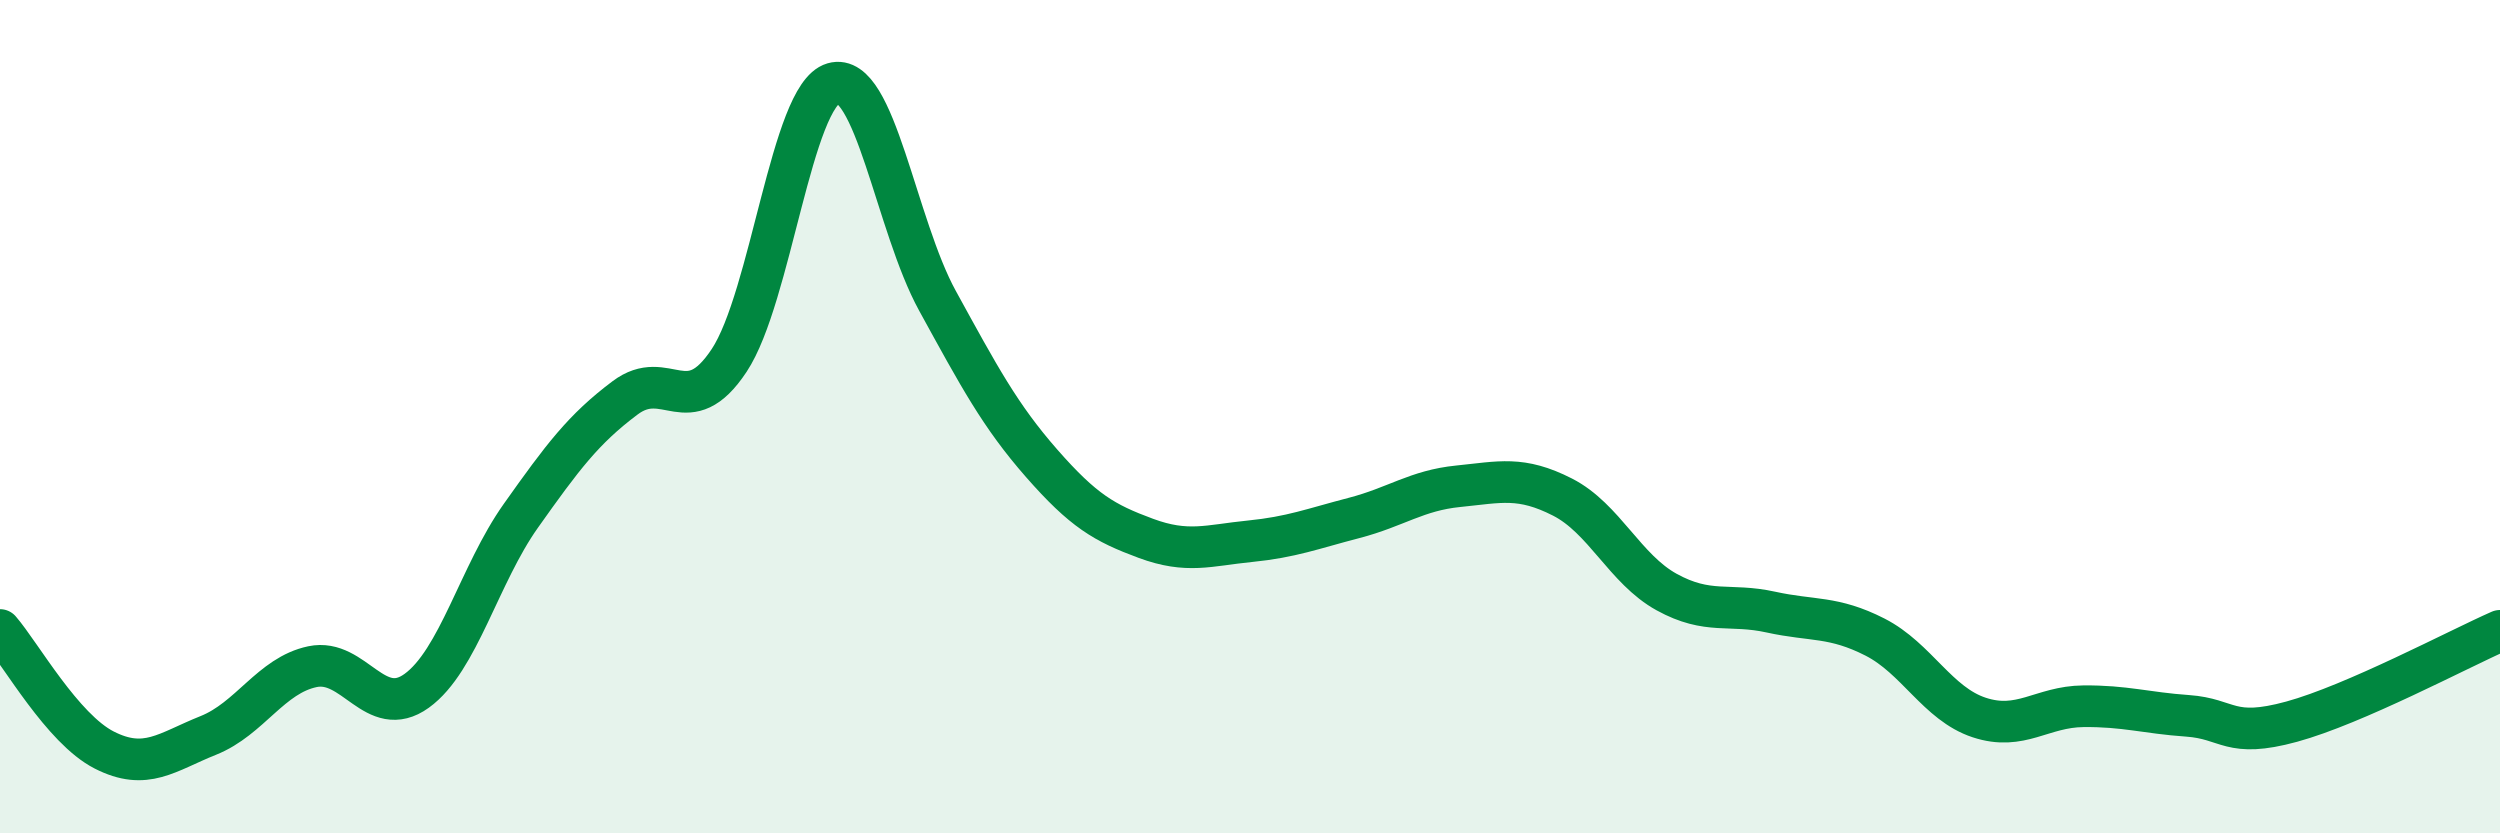
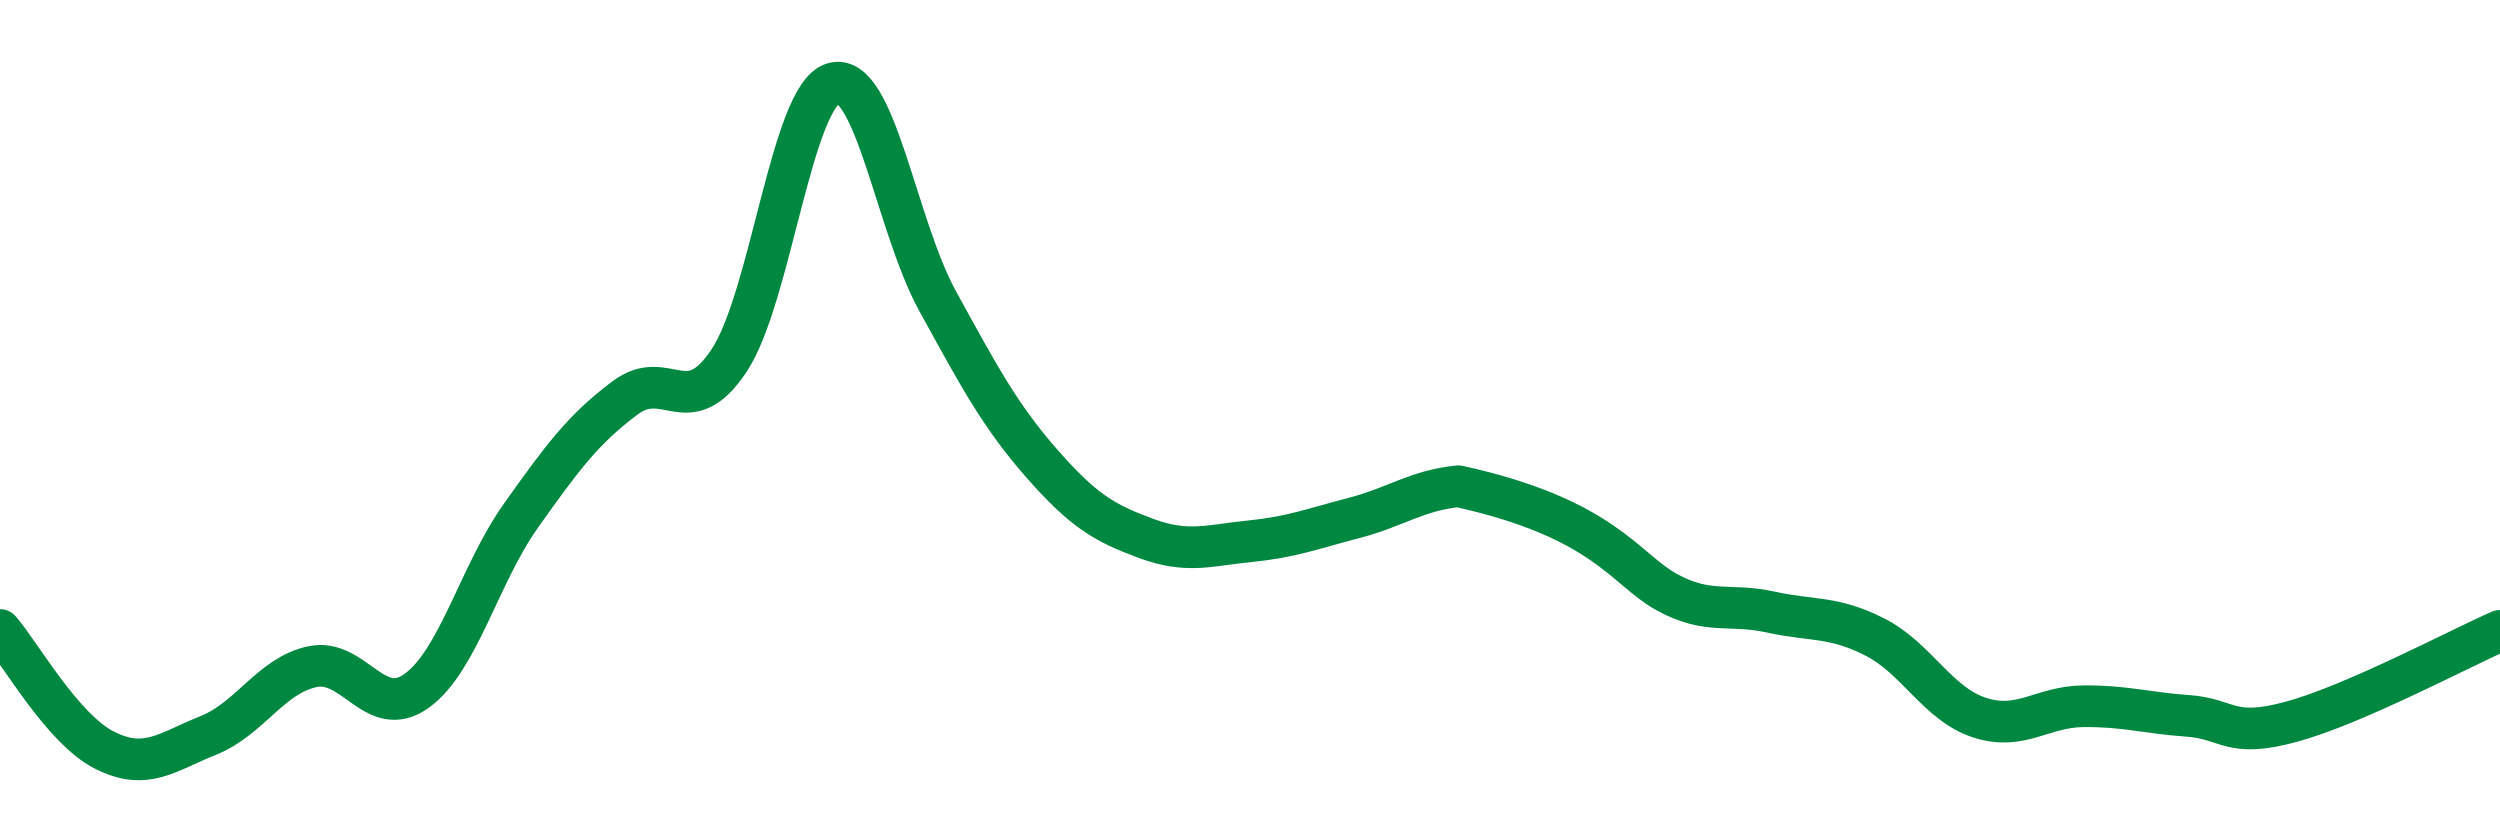
<svg xmlns="http://www.w3.org/2000/svg" width="60" height="20" viewBox="0 0 60 20">
-   <path d="M 0,15.12 C 0.5,15.7 1.5,17.49 2.5,18 C 3.5,18.51 4,18.05 5,17.65 C 6,17.25 6.5,16.21 7.5,16 C 8.5,15.79 9,17.3 10,16.58 C 11,15.86 11.5,13.79 12.5,12.38 C 13.5,10.97 14,10.3 15,9.55 C 16,8.8 16.5,10.16 17.5,8.65 C 18.5,7.14 19,2.29 20,2 C 21,1.71 21.5,5.4 22.5,7.22 C 23.5,9.04 24,9.98 25,11.12 C 26,12.26 26.5,12.55 27.5,12.92 C 28.5,13.29 29,13.09 30,12.99 C 31,12.89 31.5,12.69 32.5,12.43 C 33.5,12.17 34,11.77 35,11.67 C 36,11.57 36.5,11.42 37.5,11.93 C 38.5,12.44 39,13.66 40,14.21 C 41,14.76 41.5,14.47 42.5,14.69 C 43.5,14.91 44,14.78 45,15.29 C 46,15.8 46.5,16.89 47.5,17.22 C 48.5,17.55 49,16.96 50,16.95 C 51,16.94 51.5,17.11 52.5,17.18 C 53.5,17.25 53.5,17.73 55,17.32 C 56.5,16.91 59,15.58 60,15.14L60 20L0 20Z" fill="#008740" opacity="0.1" stroke-linecap="round" stroke-linejoin="round" />
-   <path d="M 0,15.12 C 0.5,15.7 1.5,17.49 2.5,18 C 3.5,18.51 4,18.05 5,17.65 C 6,17.25 6.5,16.21 7.5,16 C 8.5,15.79 9,17.3 10,16.58 C 11,15.86 11.5,13.79 12.5,12.38 C 13.5,10.97 14,10.3 15,9.55 C 16,8.8 16.5,10.16 17.5,8.65 C 18.5,7.14 19,2.29 20,2 C 21,1.71 21.5,5.4 22.5,7.22 C 23.5,9.04 24,9.98 25,11.12 C 26,12.26 26.5,12.55 27.5,12.92 C 28.5,13.29 29,13.09 30,12.99 C 31,12.89 31.5,12.69 32.5,12.43 C 33.5,12.17 34,11.77 35,11.67 C 36,11.57 36.5,11.42 37.5,11.93 C 38.5,12.44 39,13.66 40,14.21 C 41,14.76 41.5,14.47 42.5,14.69 C 43.5,14.91 44,14.78 45,15.29 C 46,15.8 46.5,16.89 47.5,17.22 C 48.5,17.55 49,16.96 50,16.95 C 51,16.94 51.5,17.11 52.5,17.18 C 53.5,17.25 53.5,17.73 55,17.32 C 56.5,16.91 59,15.58 60,15.14" stroke="#008740" stroke-width="1" fill="none" stroke-linecap="round" stroke-linejoin="round" />
+   <path d="M 0,15.12 C 0.5,15.7 1.5,17.49 2.5,18 C 3.5,18.51 4,18.05 5,17.65 C 6,17.25 6.5,16.21 7.5,16 C 8.5,15.79 9,17.3 10,16.58 C 11,15.86 11.5,13.79 12.5,12.38 C 13.5,10.97 14,10.3 15,9.55 C 16,8.8 16.5,10.16 17.5,8.65 C 18.5,7.14 19,2.29 20,2 C 21,1.71 21.5,5.4 22.5,7.22 C 23.5,9.04 24,9.98 25,11.12 C 26,12.26 26.5,12.55 27.5,12.92 C 28.5,13.29 29,13.09 30,12.99 C 31,12.89 31.5,12.69 32.5,12.43 C 33.5,12.17 34,11.77 35,11.67 C 38.5,12.44 39,13.66 40,14.21 C 41,14.76 41.5,14.47 42.5,14.69 C 43.5,14.91 44,14.78 45,15.29 C 46,15.8 46.5,16.89 47.5,17.22 C 48.5,17.55 49,16.96 50,16.95 C 51,16.94 51.5,17.11 52.5,17.18 C 53.5,17.25 53.5,17.73 55,17.32 C 56.5,16.91 59,15.58 60,15.14" stroke="#008740" stroke-width="1" fill="none" stroke-linecap="round" stroke-linejoin="round" />
</svg>